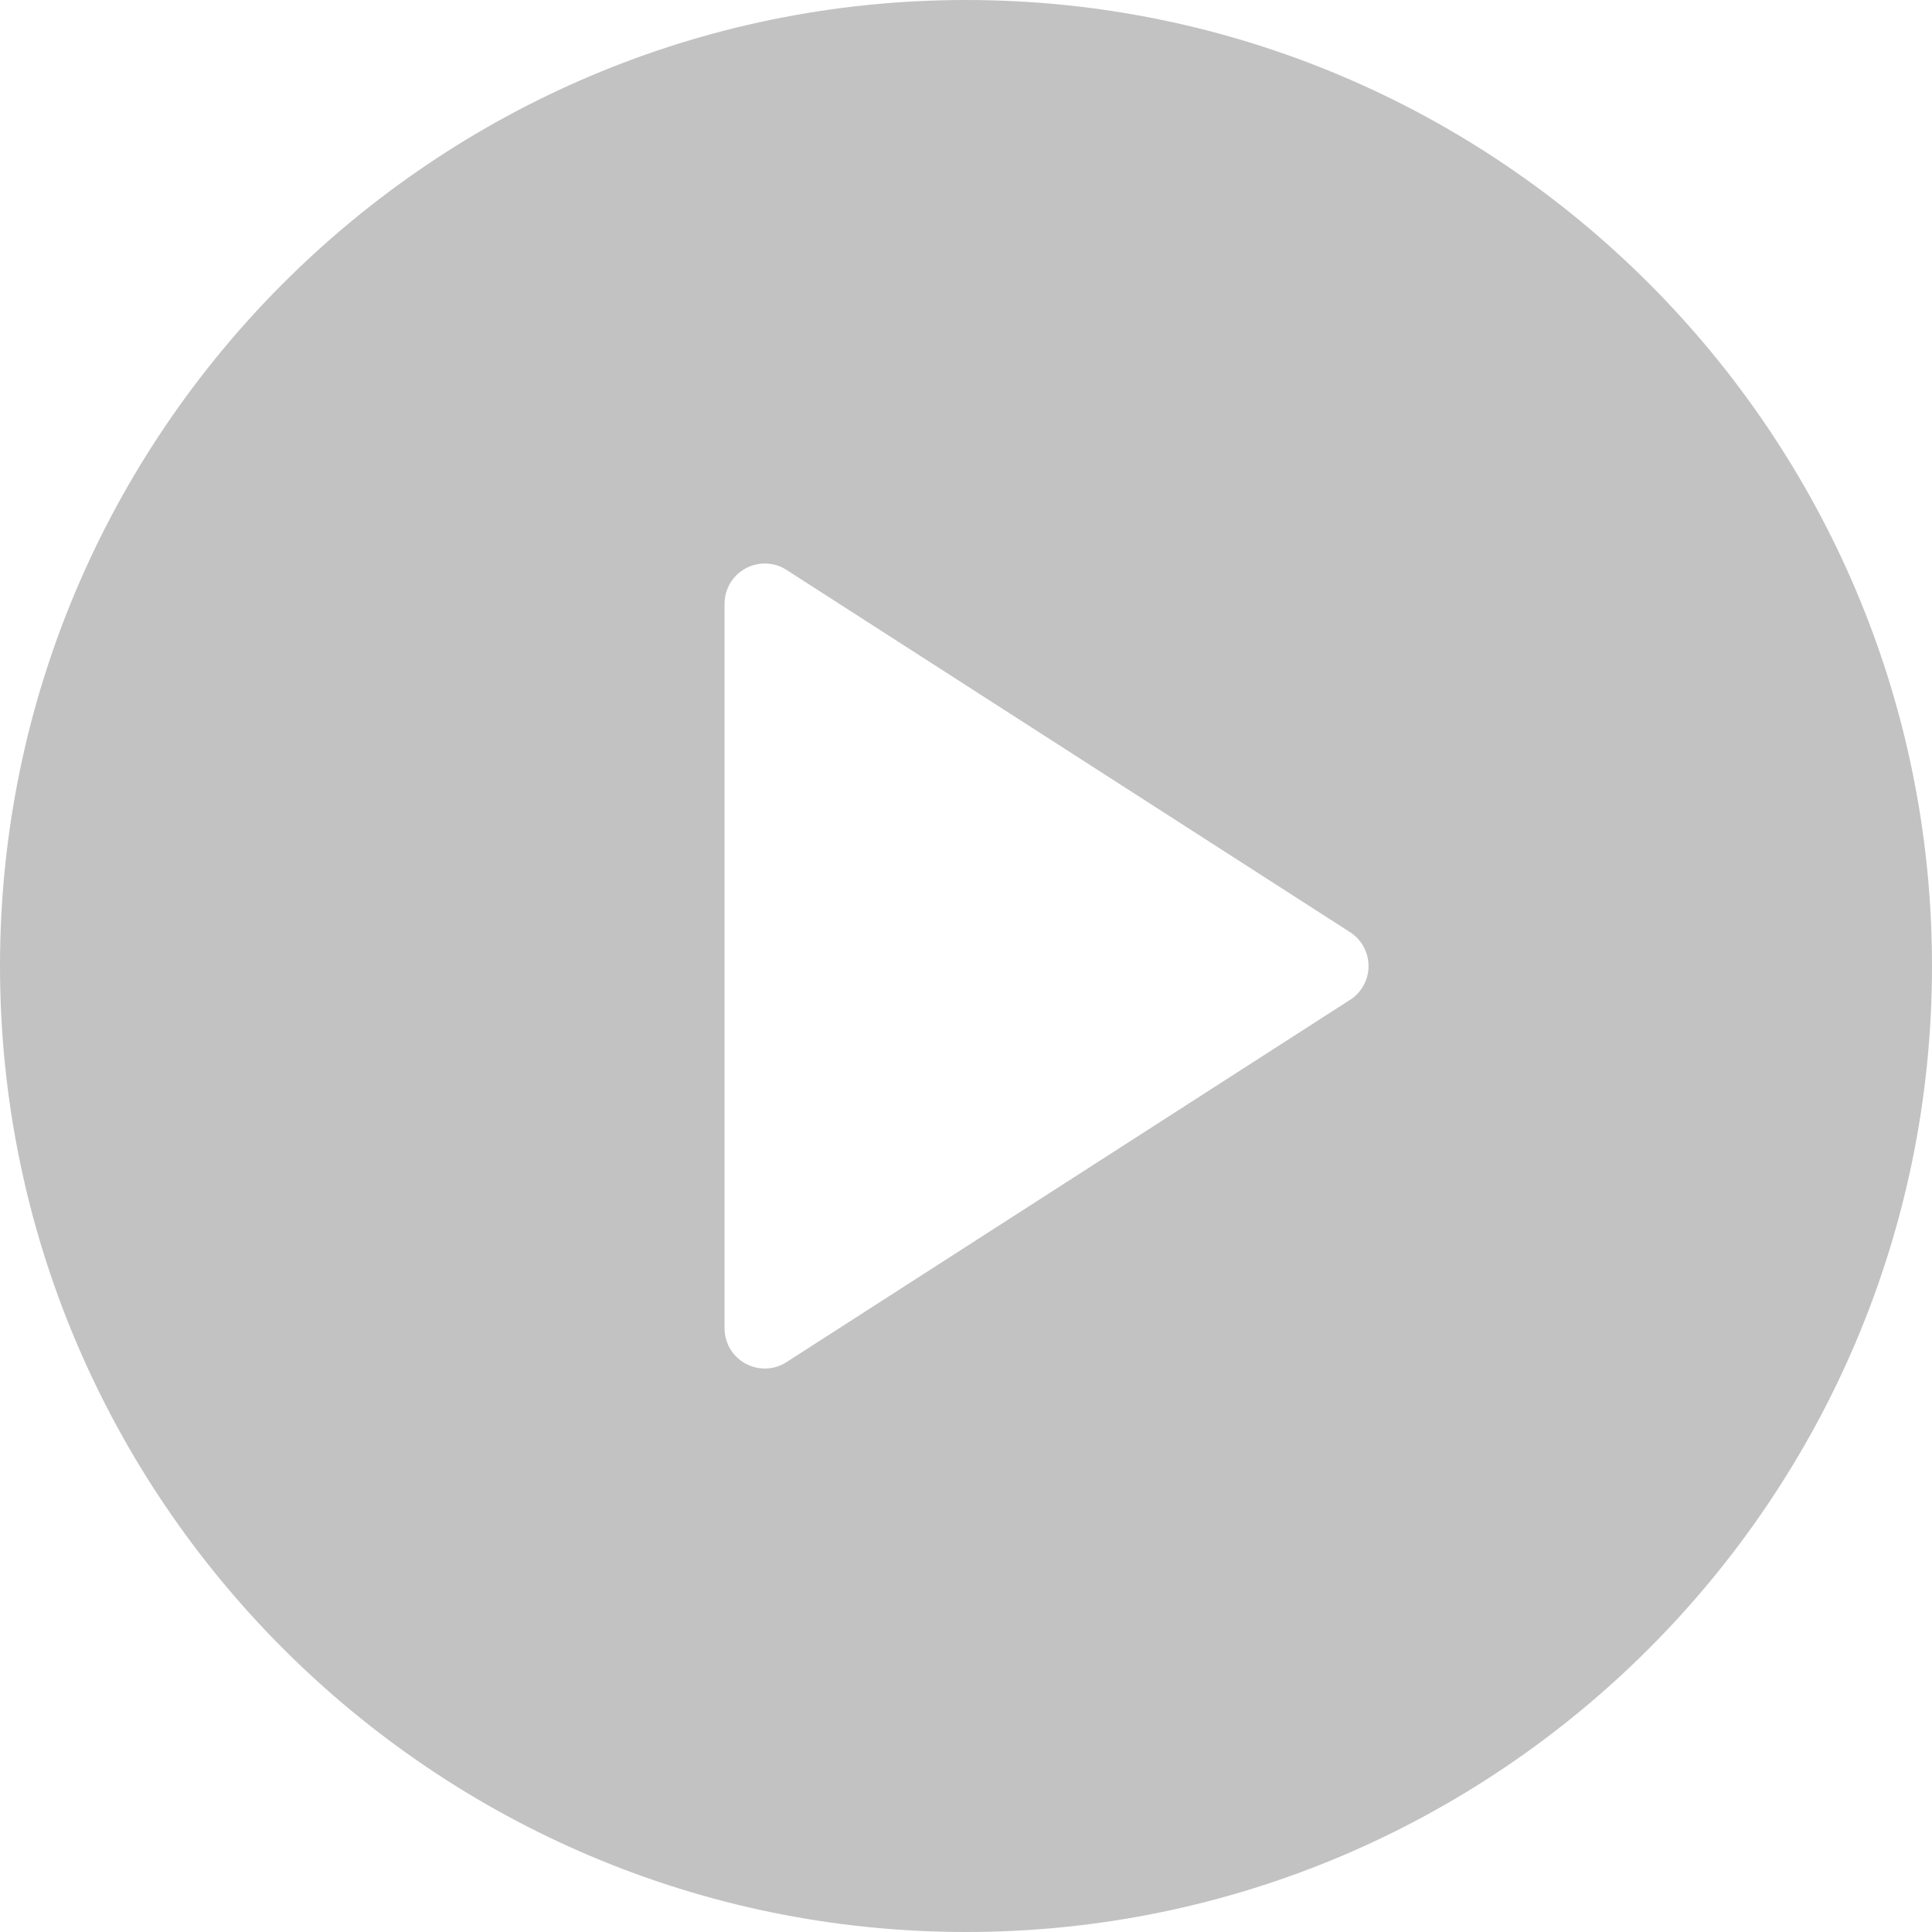
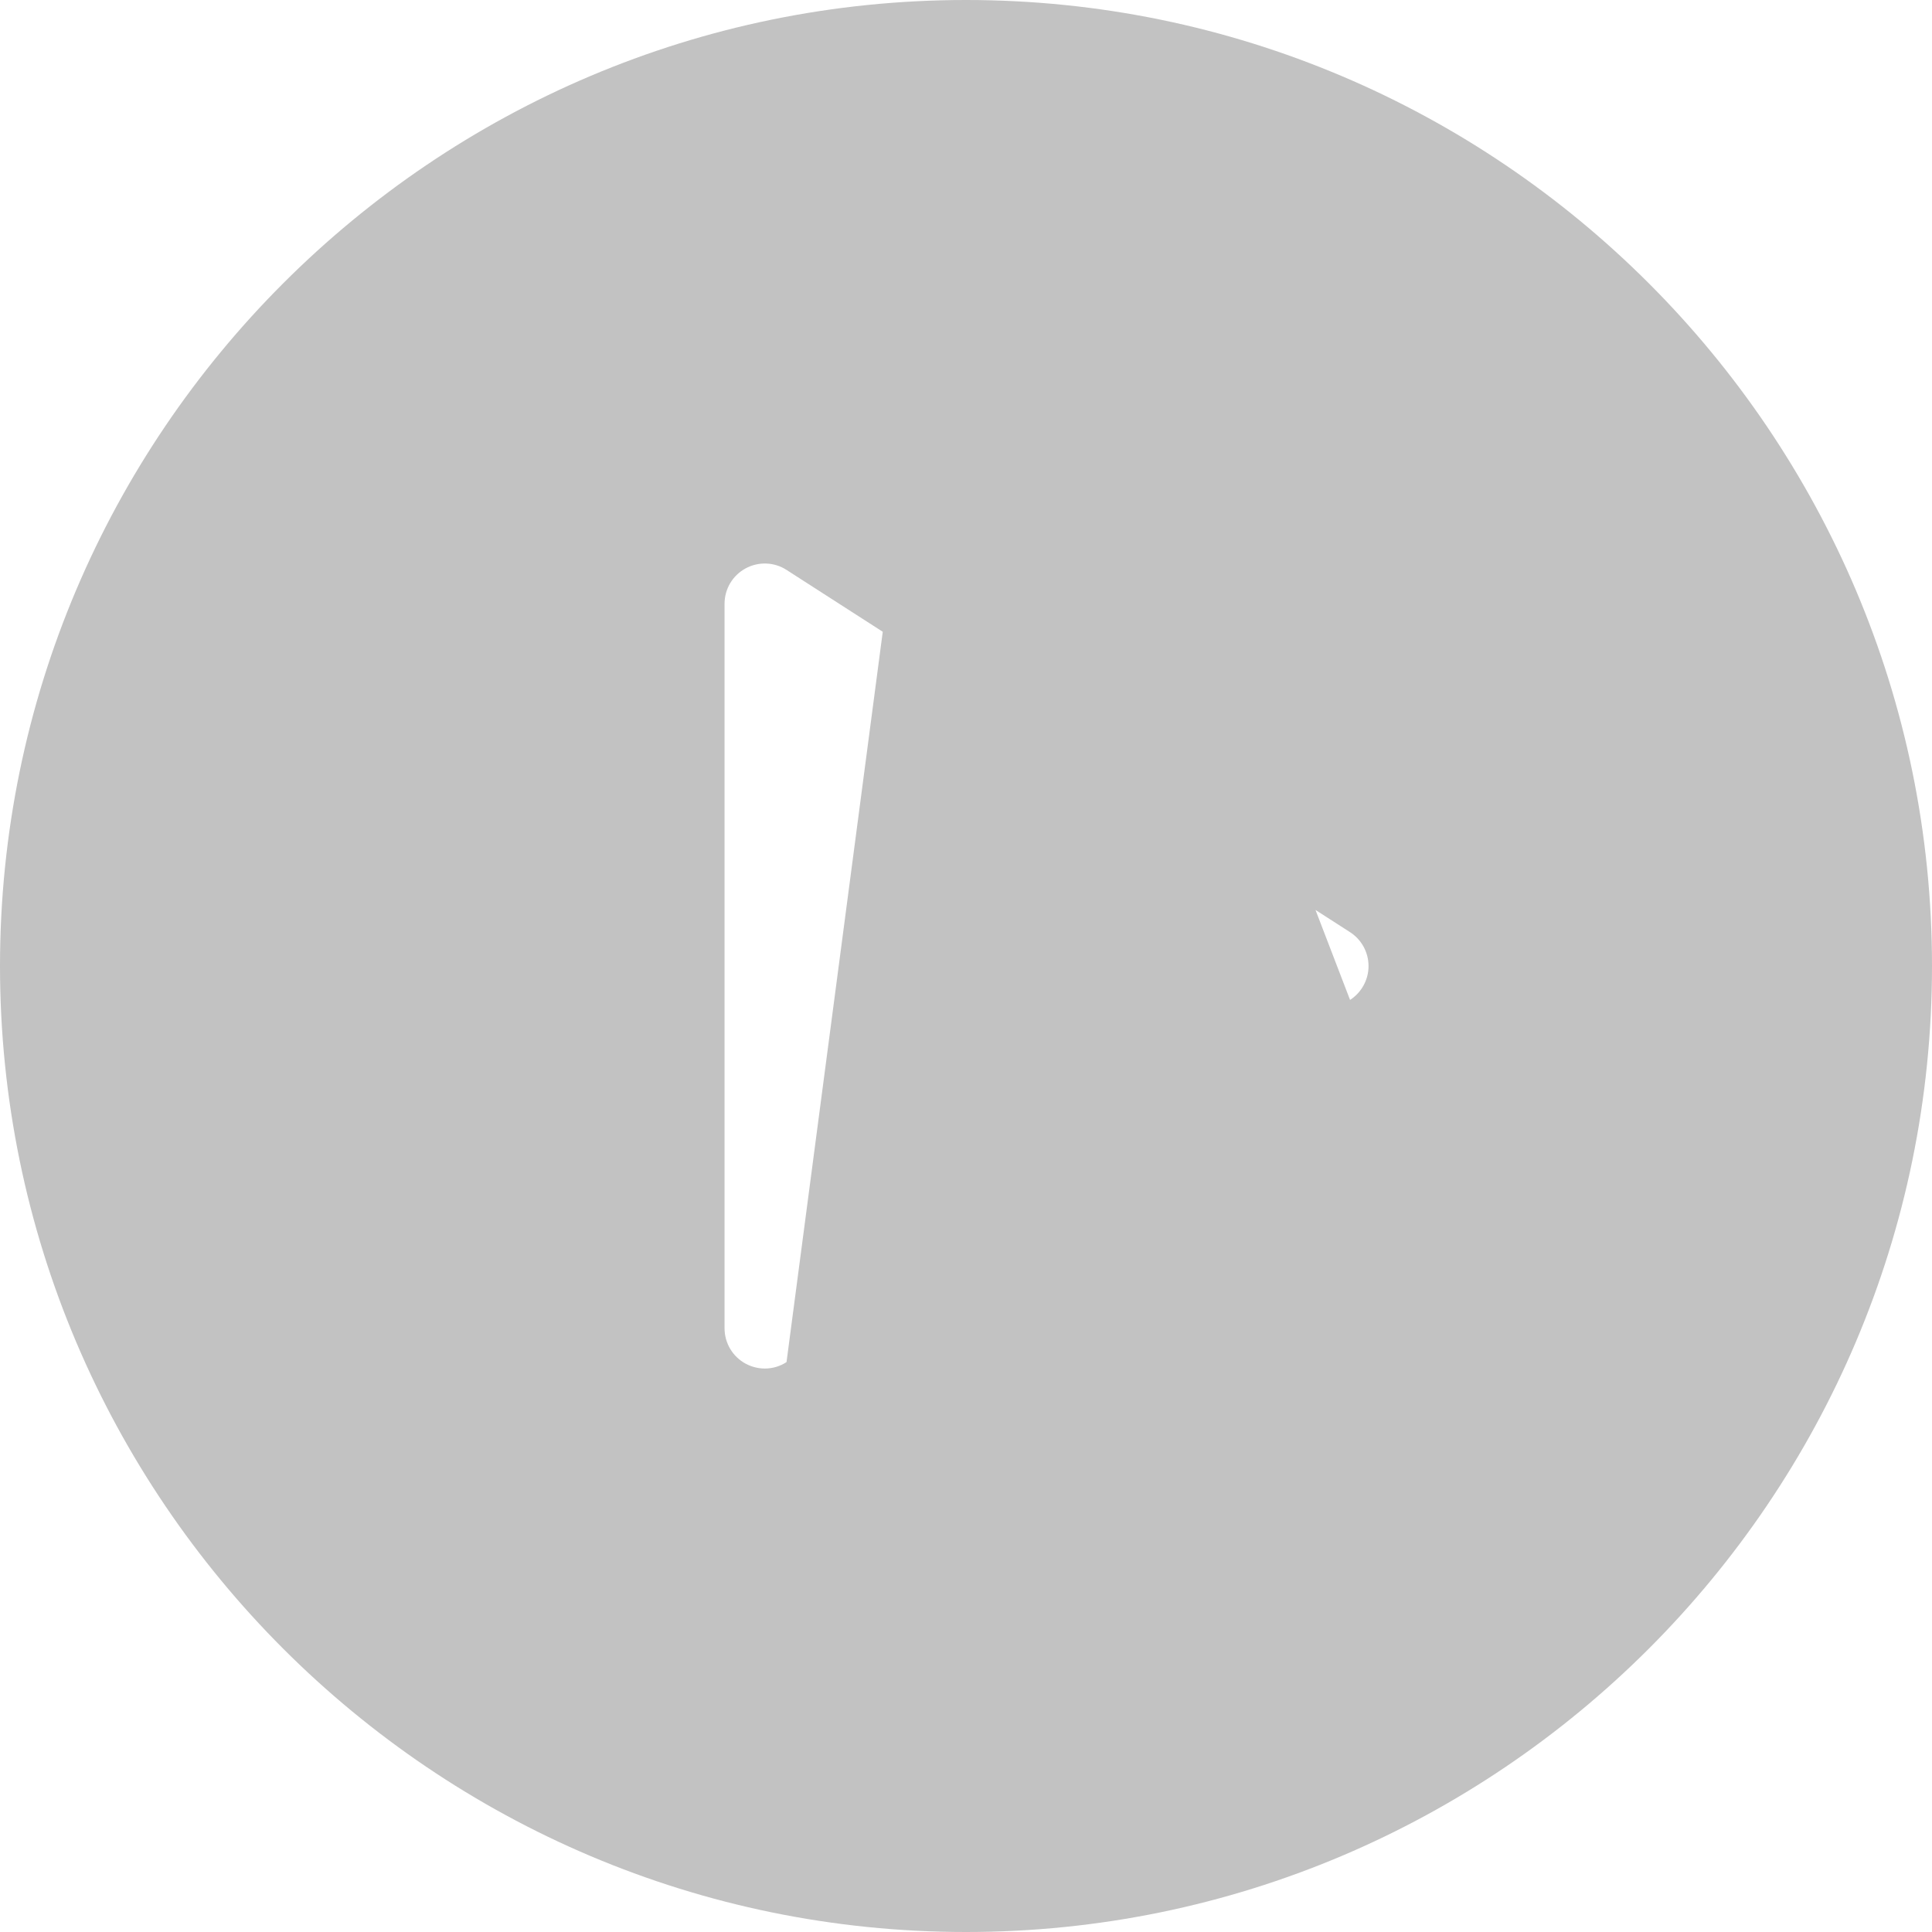
<svg xmlns="http://www.w3.org/2000/svg" width="40" height="40" viewBox="0 0 40 40" fill="none">
-   <path d="M20 0C8.971 0 0 8.972 0 20C0 31.028 8.971 40 20 40C31.029 40 40 31.028 40 20C40 8.972 31.029 0 20 0ZM27.951 20.701L16.284 28.201C16.148 28.29 15.99 28.334 15.834 28.334C15.697 28.334 15.559 28.299 15.435 28.232C15.166 28.085 15.001 27.805 15.001 27.501V12.501C15.001 12.195 15.166 11.916 15.435 11.769C15.699 11.624 16.029 11.633 16.285 11.8L27.952 19.3C28.189 19.453 28.334 19.717 28.334 20.001C28.334 20.284 28.19 20.548 27.952 20.702L27.951 20.701Z" fill="#C2C2C2" />
+   <path d="M20 0C8.971 0 0 8.972 0 20C0 31.028 8.971 40 20 40C31.029 40 40 31.028 40 20C40 8.972 31.029 0 20 0ZL16.284 28.201C16.148 28.29 15.99 28.334 15.834 28.334C15.697 28.334 15.559 28.299 15.435 28.232C15.166 28.085 15.001 27.805 15.001 27.501V12.501C15.001 12.195 15.166 11.916 15.435 11.769C15.699 11.624 16.029 11.633 16.285 11.8L27.952 19.3C28.189 19.453 28.334 19.717 28.334 20.001C28.334 20.284 28.19 20.548 27.952 20.702L27.951 20.701Z" fill="#C2C2C2" />
</svg>